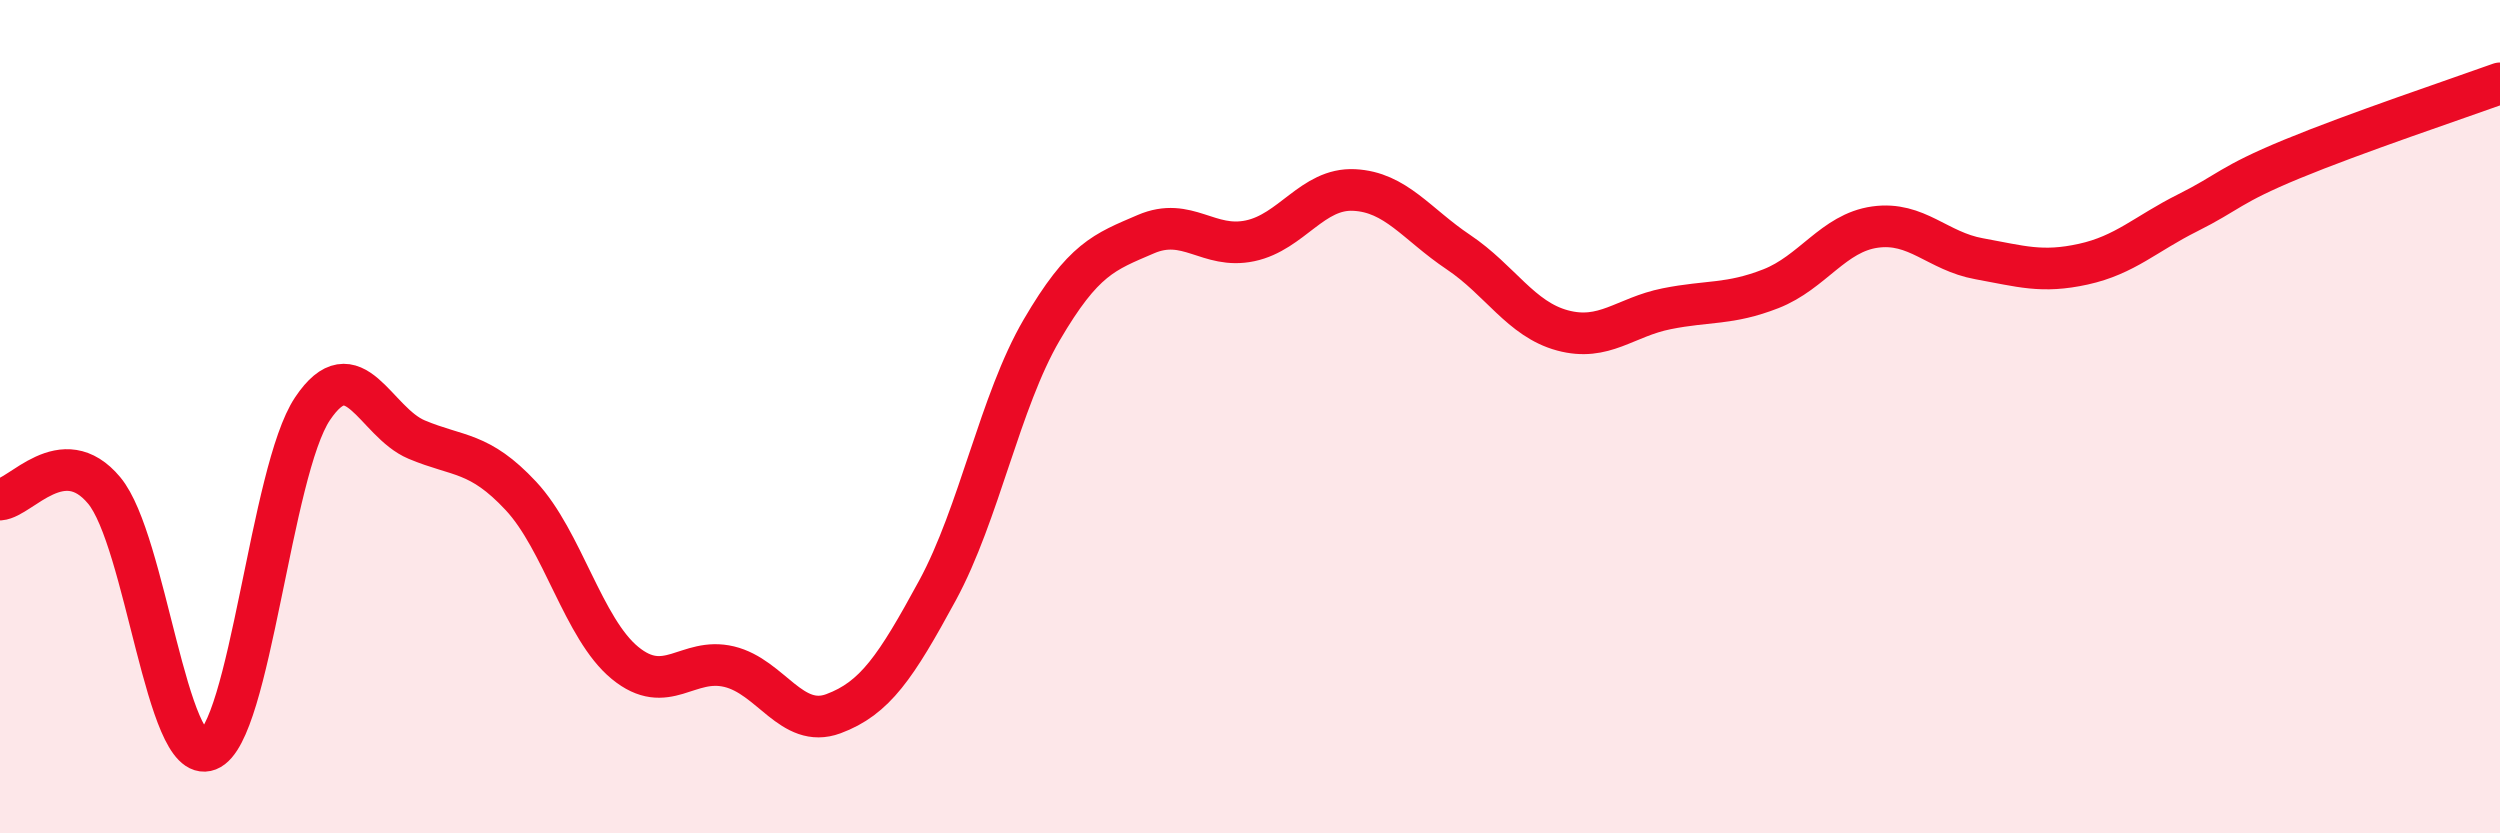
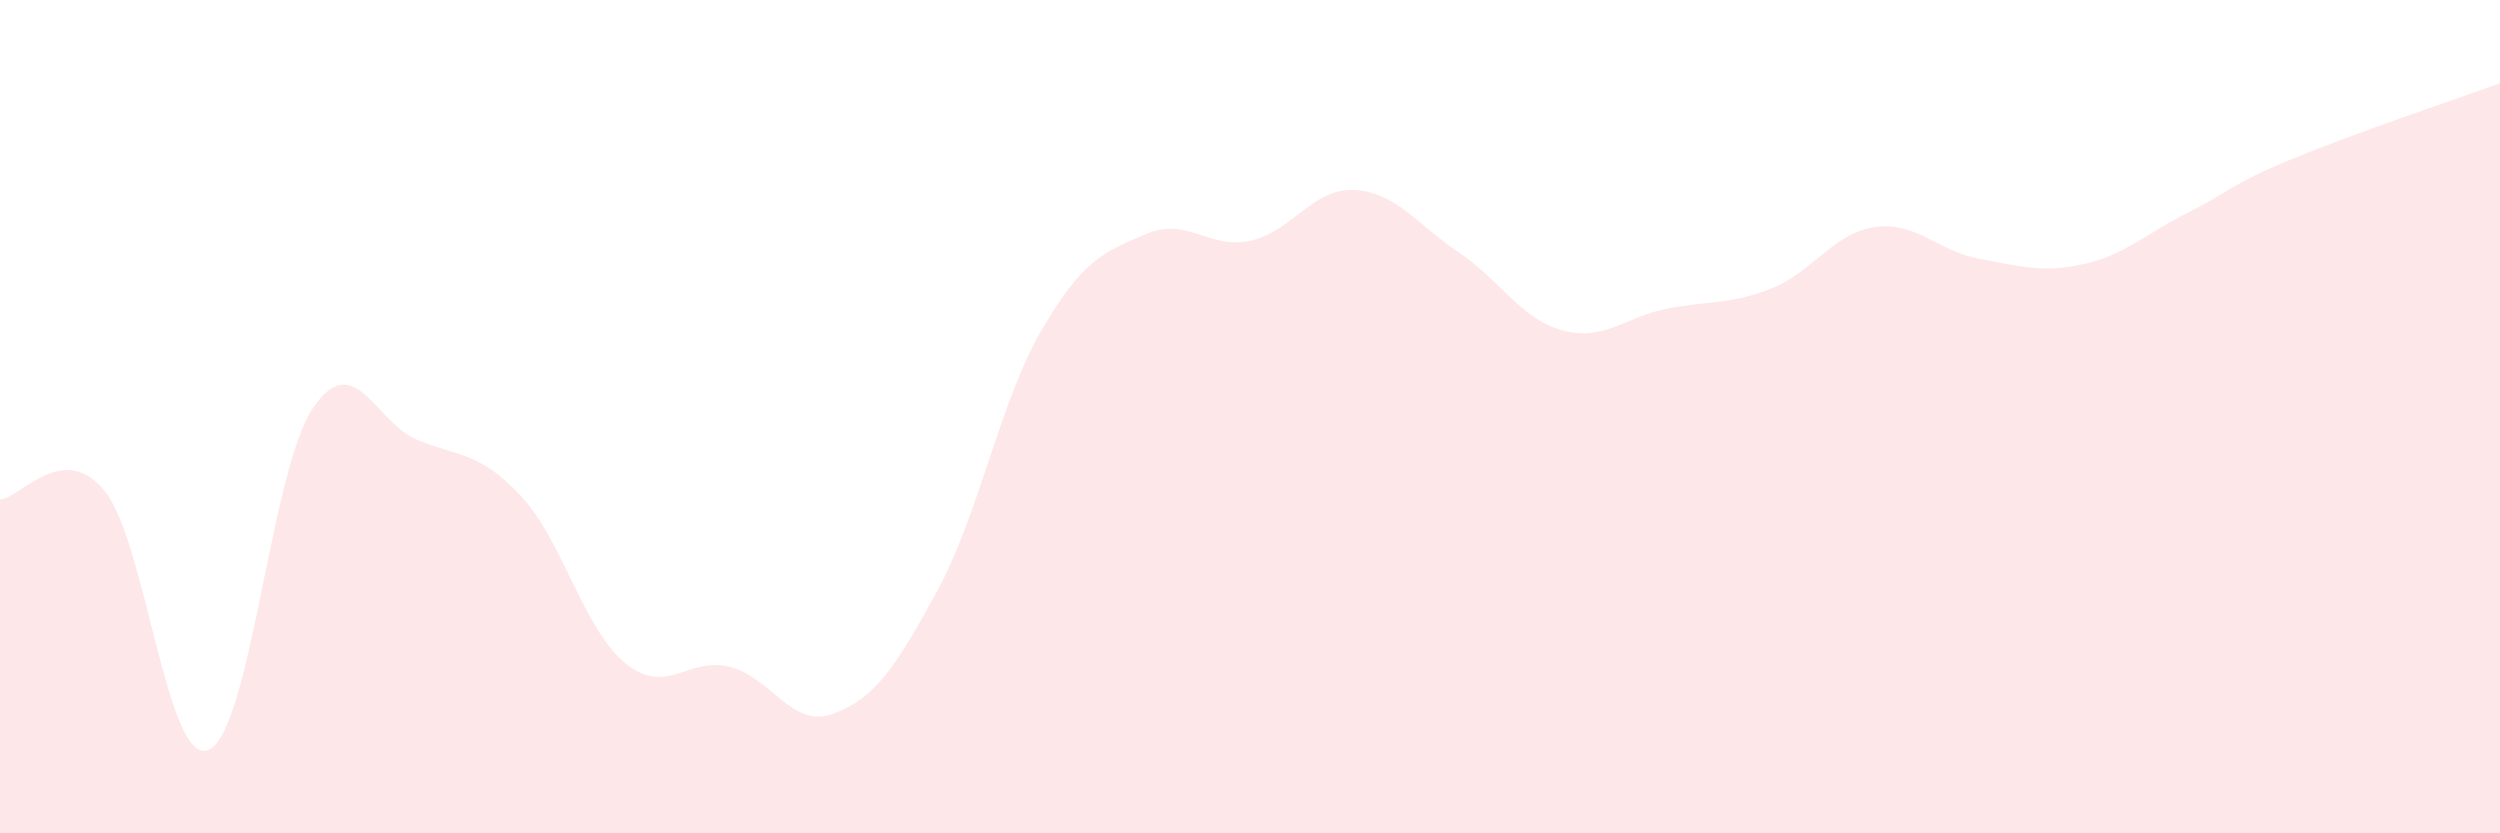
<svg xmlns="http://www.w3.org/2000/svg" width="60" height="20" viewBox="0 0 60 20">
  <path d="M 0,11.99 C 0.5,11.95 1.5,10.57 2.5,11.77 C 3.5,12.97 4,18.39 5,18 C 6,17.61 6.5,11.3 7.5,9.81 C 8.5,8.32 9,10.13 10,10.55 C 11,10.97 11.5,10.83 12.5,11.9 C 13.5,12.97 14,15.09 15,15.91 C 16,16.73 16.5,15.76 17.5,16 C 18.5,16.24 19,17.5 20,17.13 C 21,16.76 21.5,16.01 22.5,14.17 C 23.5,12.33 24,9.63 25,7.92 C 26,6.21 26.5,6.05 27.5,5.62 C 28.5,5.19 29,5.99 30,5.78 C 31,5.57 31.5,4.51 32.5,4.56 C 33.5,4.61 34,5.38 35,6.05 C 36,6.72 36.5,7.66 37.5,7.93 C 38.5,8.2 39,7.61 40,7.41 C 41,7.21 41.5,7.32 42.5,6.93 C 43.5,6.54 44,5.59 45,5.45 C 46,5.31 46.5,6.03 47.5,6.21 C 48.5,6.39 49,6.56 50,6.34 C 51,6.12 51.5,5.61 52.5,5.11 C 53.5,4.61 53.5,4.44 55,3.82 C 56.5,3.2 59,2.36 60,2L60 20L0 20Z" fill="#EB0A25" opacity="0.1" stroke-linecap="round" stroke-linejoin="round" />
-   <path d="M 0,11.99 C 0.5,11.95 1.5,10.57 2.5,11.77 C 3.5,12.97 4,18.39 5,18 C 6,17.61 6.5,11.3 7.5,9.81 C 8.5,8.32 9,10.13 10,10.55 C 11,10.97 11.5,10.83 12.5,11.9 C 13.5,12.97 14,15.09 15,15.91 C 16,16.73 16.5,15.76 17.5,16 C 18.5,16.24 19,17.5 20,17.13 C 21,16.76 21.5,16.01 22.5,14.17 C 23.5,12.33 24,9.63 25,7.92 C 26,6.21 26.5,6.05 27.5,5.62 C 28.5,5.19 29,5.99 30,5.78 C 31,5.57 31.5,4.51 32.5,4.56 C 33.5,4.61 34,5.38 35,6.05 C 36,6.72 36.5,7.66 37.5,7.93 C 38.5,8.2 39,7.61 40,7.41 C 41,7.21 41.5,7.32 42.5,6.93 C 43.5,6.54 44,5.59 45,5.45 C 46,5.31 46.5,6.03 47.5,6.21 C 48.5,6.39 49,6.56 50,6.34 C 51,6.12 51.5,5.61 52.5,5.11 C 53.5,4.61 53.5,4.44 55,3.82 C 56.5,3.2 59,2.36 60,2" stroke="#EB0A25" stroke-width="1" fill="none" stroke-linecap="round" stroke-linejoin="round" />
</svg>